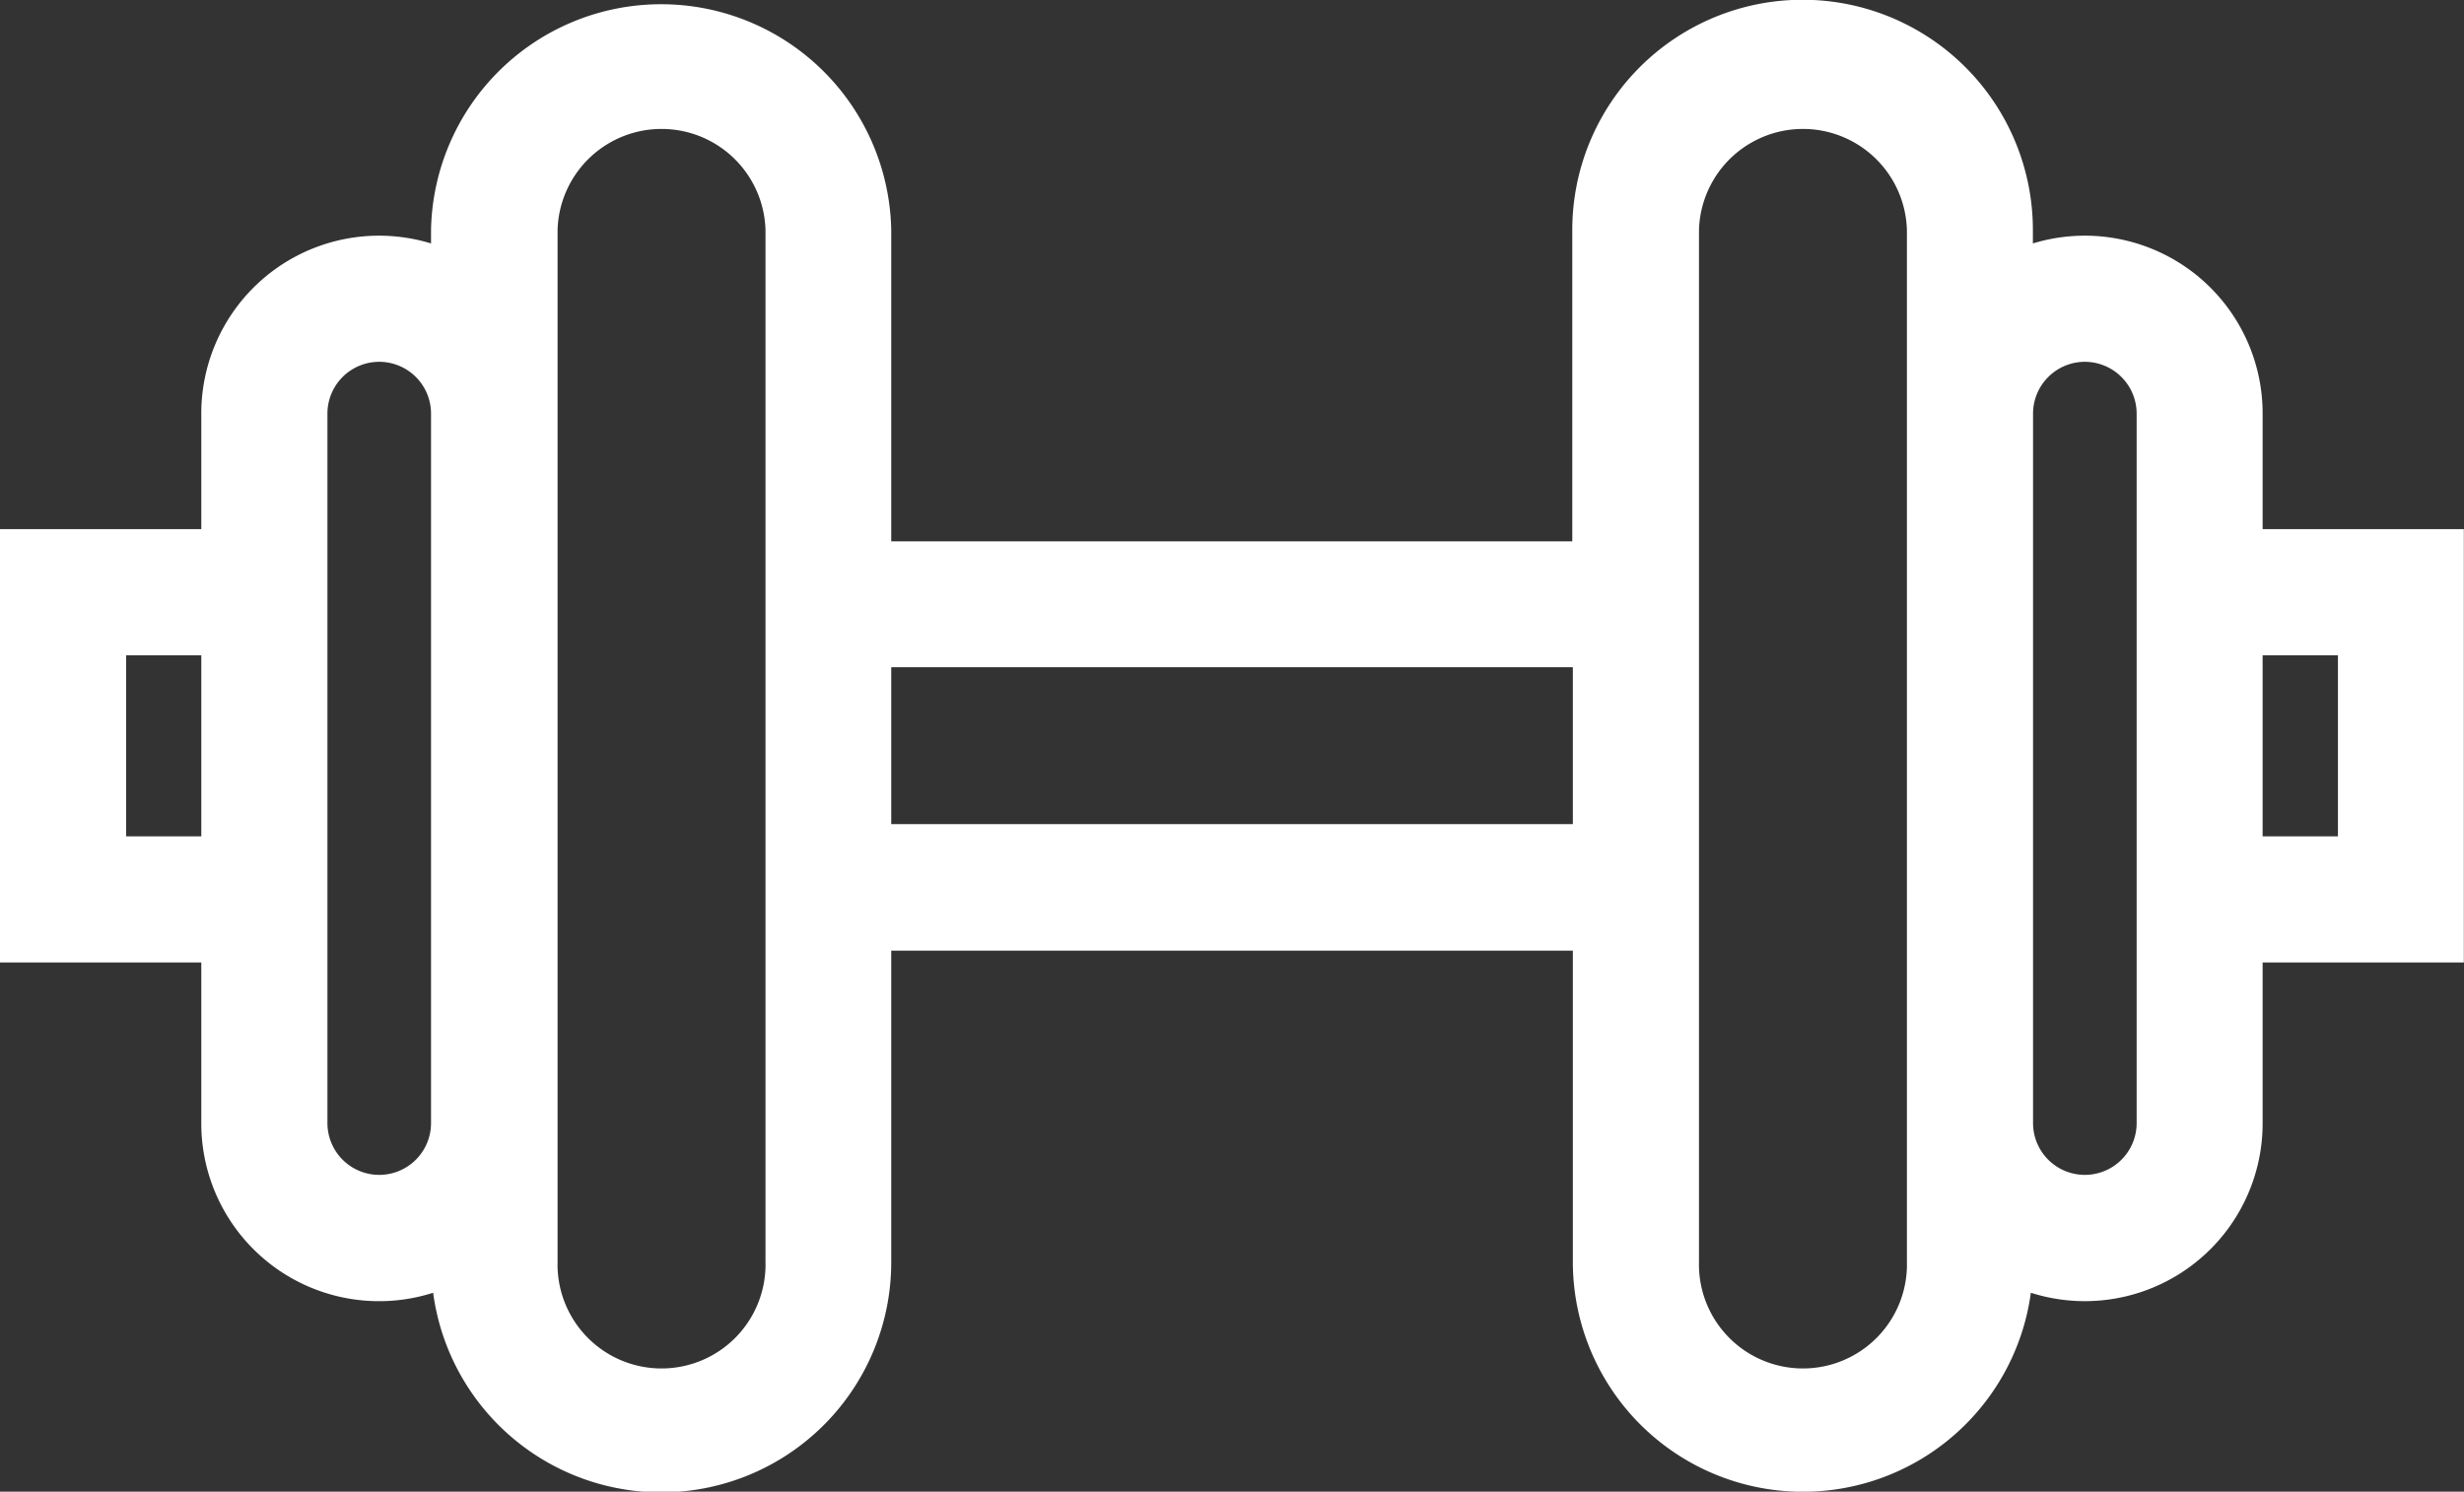
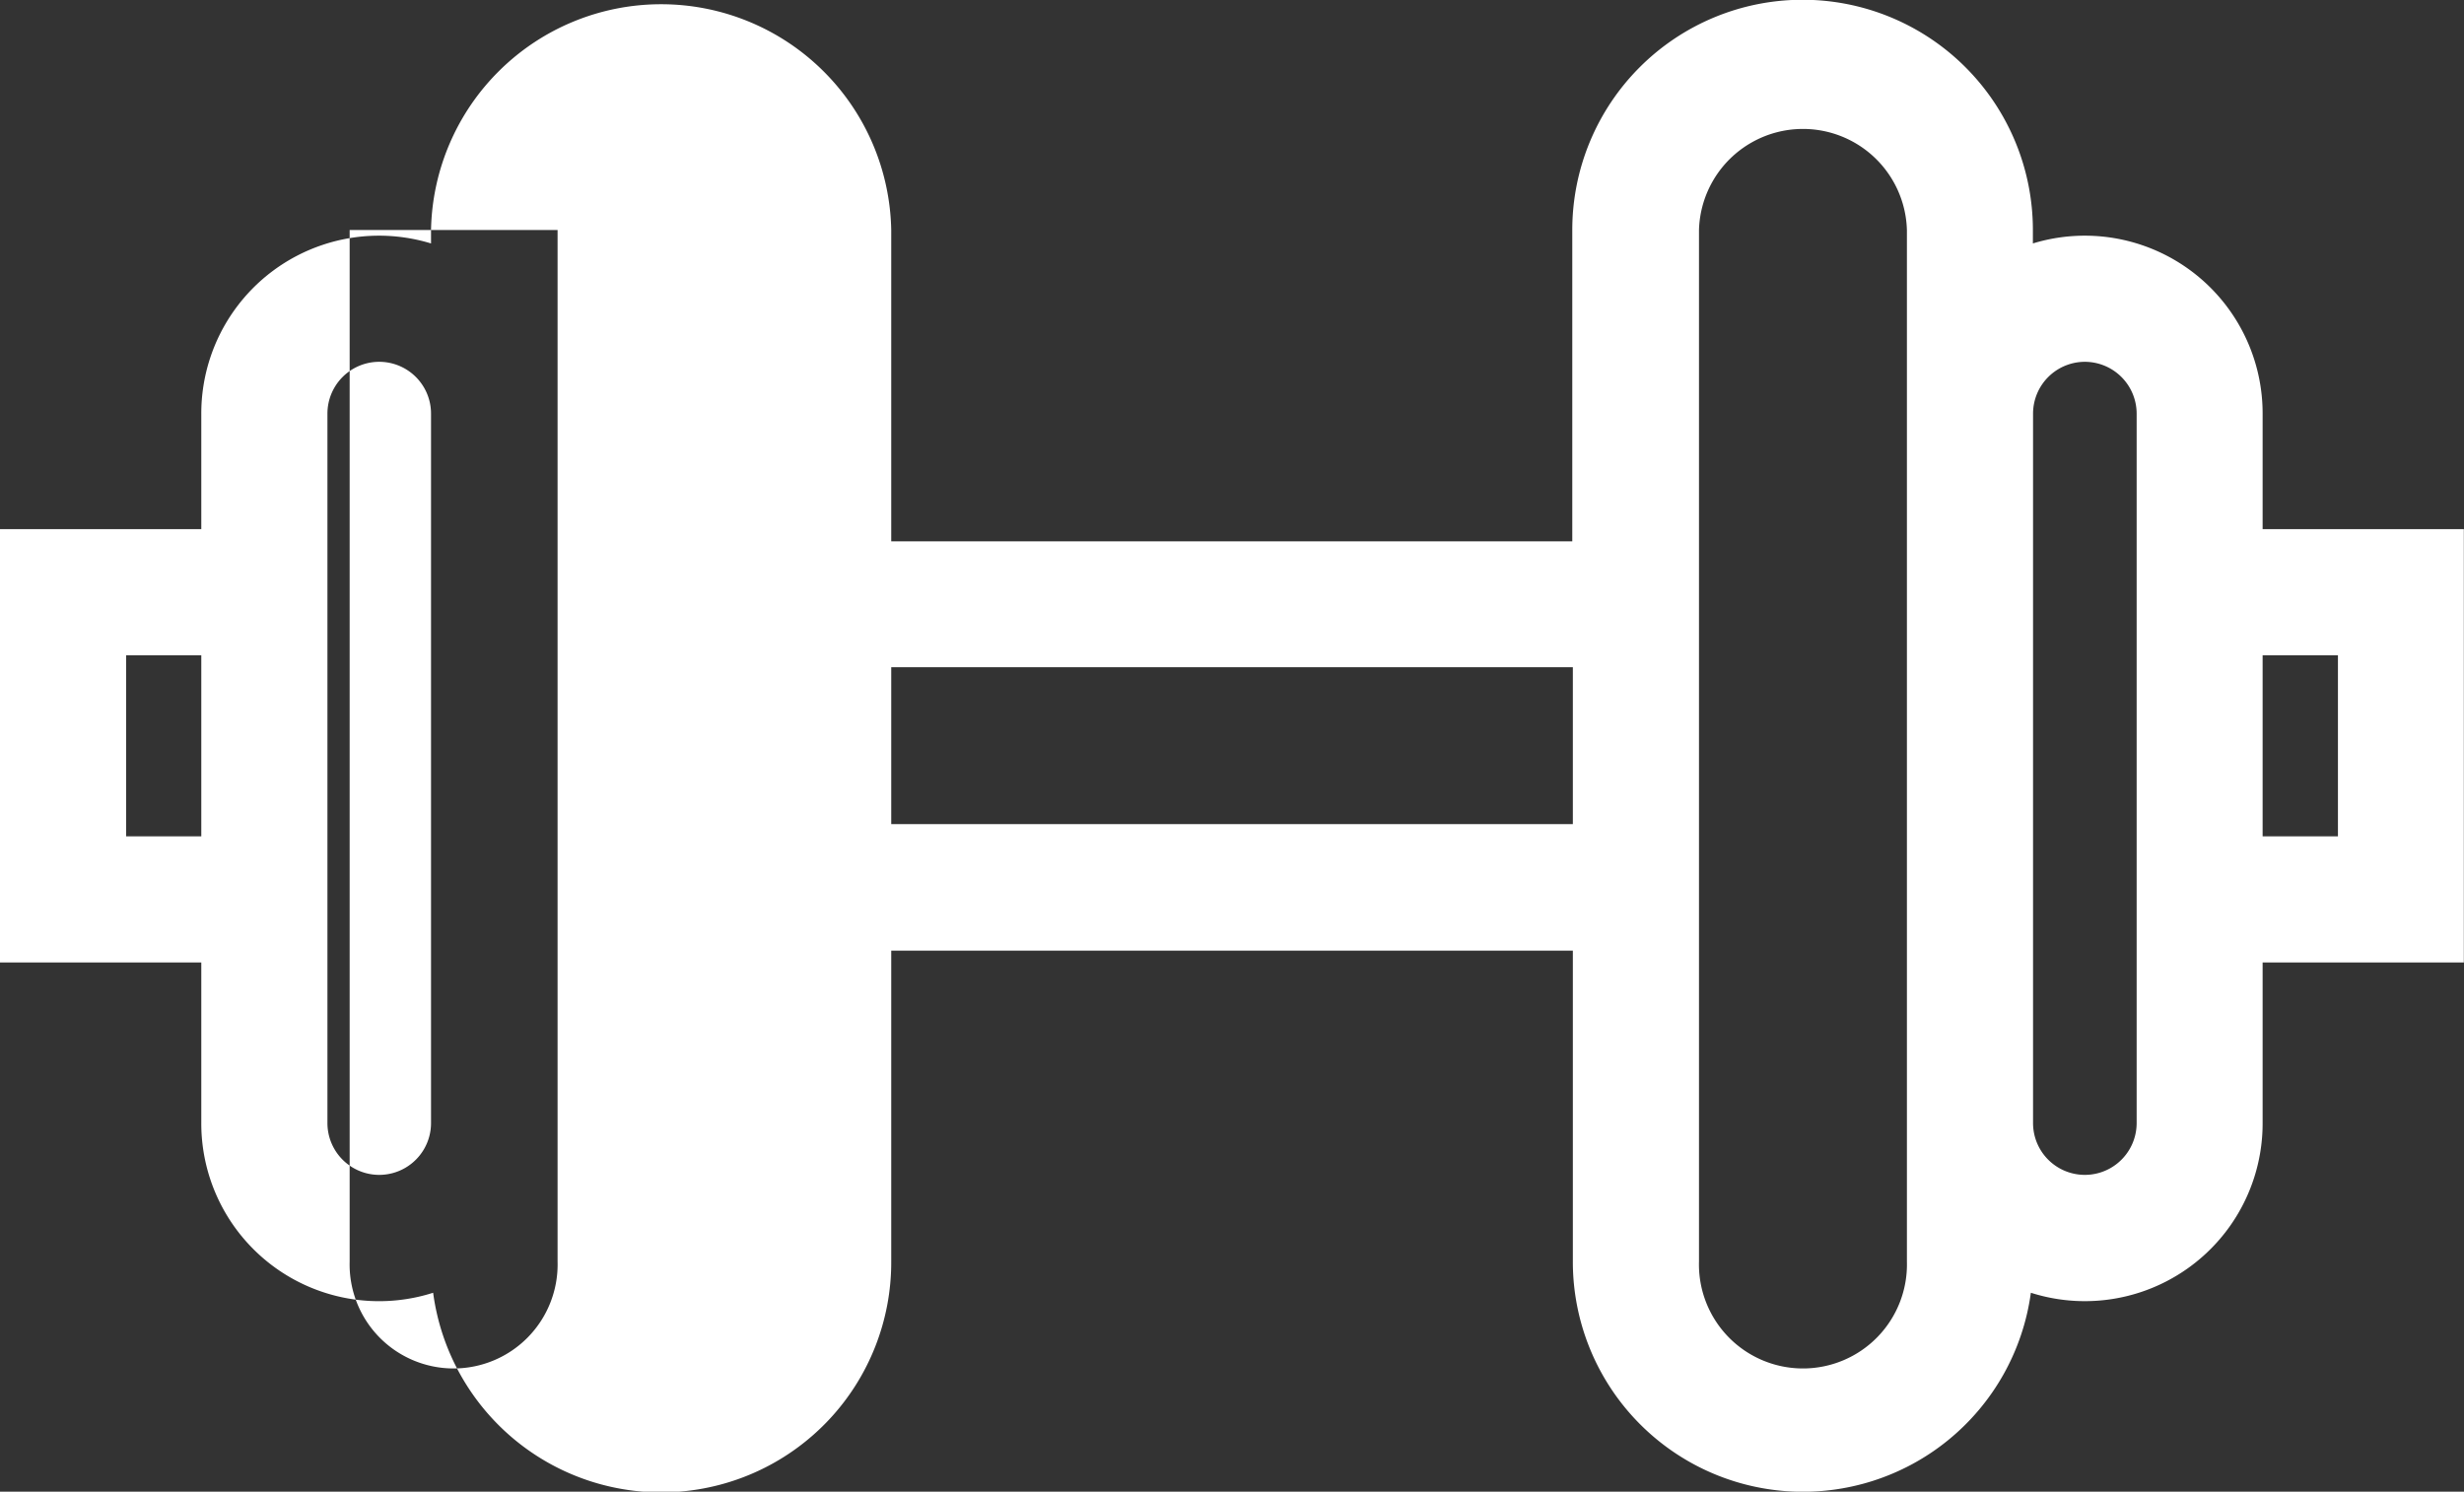
<svg xmlns="http://www.w3.org/2000/svg" viewBox="0 0 304.92 184.62">
  <rect x="0" y="0" width="304.92" height="184.62" fill="#333333" stroke="none" />
  <defs>
    <style>.cls-1{fill:#fff;}</style>
  </defs>
  <g id="Layer_2" data-name="Layer 2">
    <g id="Layer_1-2" data-name="Layer 1">
-       <path class="cls-1" d="M24.91,139A22,22,0,0,0,53.6,160a28.47,28.47,0,0,0,56.69-3.84v-38.5h84.35v38.5A28.47,28.47,0,0,0,251.32,160,22,22,0,0,0,280,139V119.12h24.9V65.49H280V51.19a22,22,0,0,0-28.43-21.06V28.47a28.48,28.48,0,0,0-57,0V67H110.29V28.47a28.48,28.48,0,0,0-56.95,0v1.66A22,22,0,0,0,24.91,51.19v14.3H0v53.63H24.91ZM289.32,81.1v22.41H280V81.1ZM258,44.78a6.42,6.42,0,0,1,6.41,6.41V139a6.41,6.41,0,0,1-12.82,0V51.19A6.42,6.42,0,0,1,258,44.78ZM210.25,28.47a12.87,12.87,0,0,1,25.73,0V156.14a12.87,12.87,0,1,1-25.73,0ZM194.64,82.58V102H110.29V82.58ZM69,28.47a12.87,12.87,0,0,1,25.73,0V156.14a12.87,12.87,0,1,1-25.73,0V28.47ZM40.52,51.19a6.41,6.41,0,0,1,12.82,0V139a6.41,6.41,0,0,1-12.82,0ZM15.61,103.51V81.1h9.3v22.41Z" />
+       <path class="cls-1" d="M24.91,139A22,22,0,0,0,53.6,160a28.47,28.47,0,0,0,56.69-3.84v-38.5h84.35v38.5A28.47,28.47,0,0,0,251.32,160,22,22,0,0,0,280,139V119.12h24.9V65.49H280V51.19a22,22,0,0,0-28.43-21.06V28.47a28.48,28.48,0,0,0-57,0V67H110.29V28.47a28.48,28.48,0,0,0-56.95,0v1.66A22,22,0,0,0,24.91,51.19v14.3H0v53.63H24.91ZM289.32,81.1v22.41H280V81.1ZM258,44.78a6.42,6.42,0,0,1,6.41,6.41V139a6.41,6.41,0,0,1-12.82,0V51.19A6.42,6.42,0,0,1,258,44.78ZM210.25,28.47a12.87,12.87,0,0,1,25.73,0V156.14a12.87,12.87,0,1,1-25.73,0ZM194.64,82.58V102H110.29V82.58ZM69,28.47V156.14a12.87,12.87,0,1,1-25.73,0V28.47ZM40.52,51.19a6.41,6.41,0,0,1,12.82,0V139a6.41,6.41,0,0,1-12.82,0ZM15.61,103.51V81.1h9.3v22.41Z" />
    </g>
  </g>
</svg>